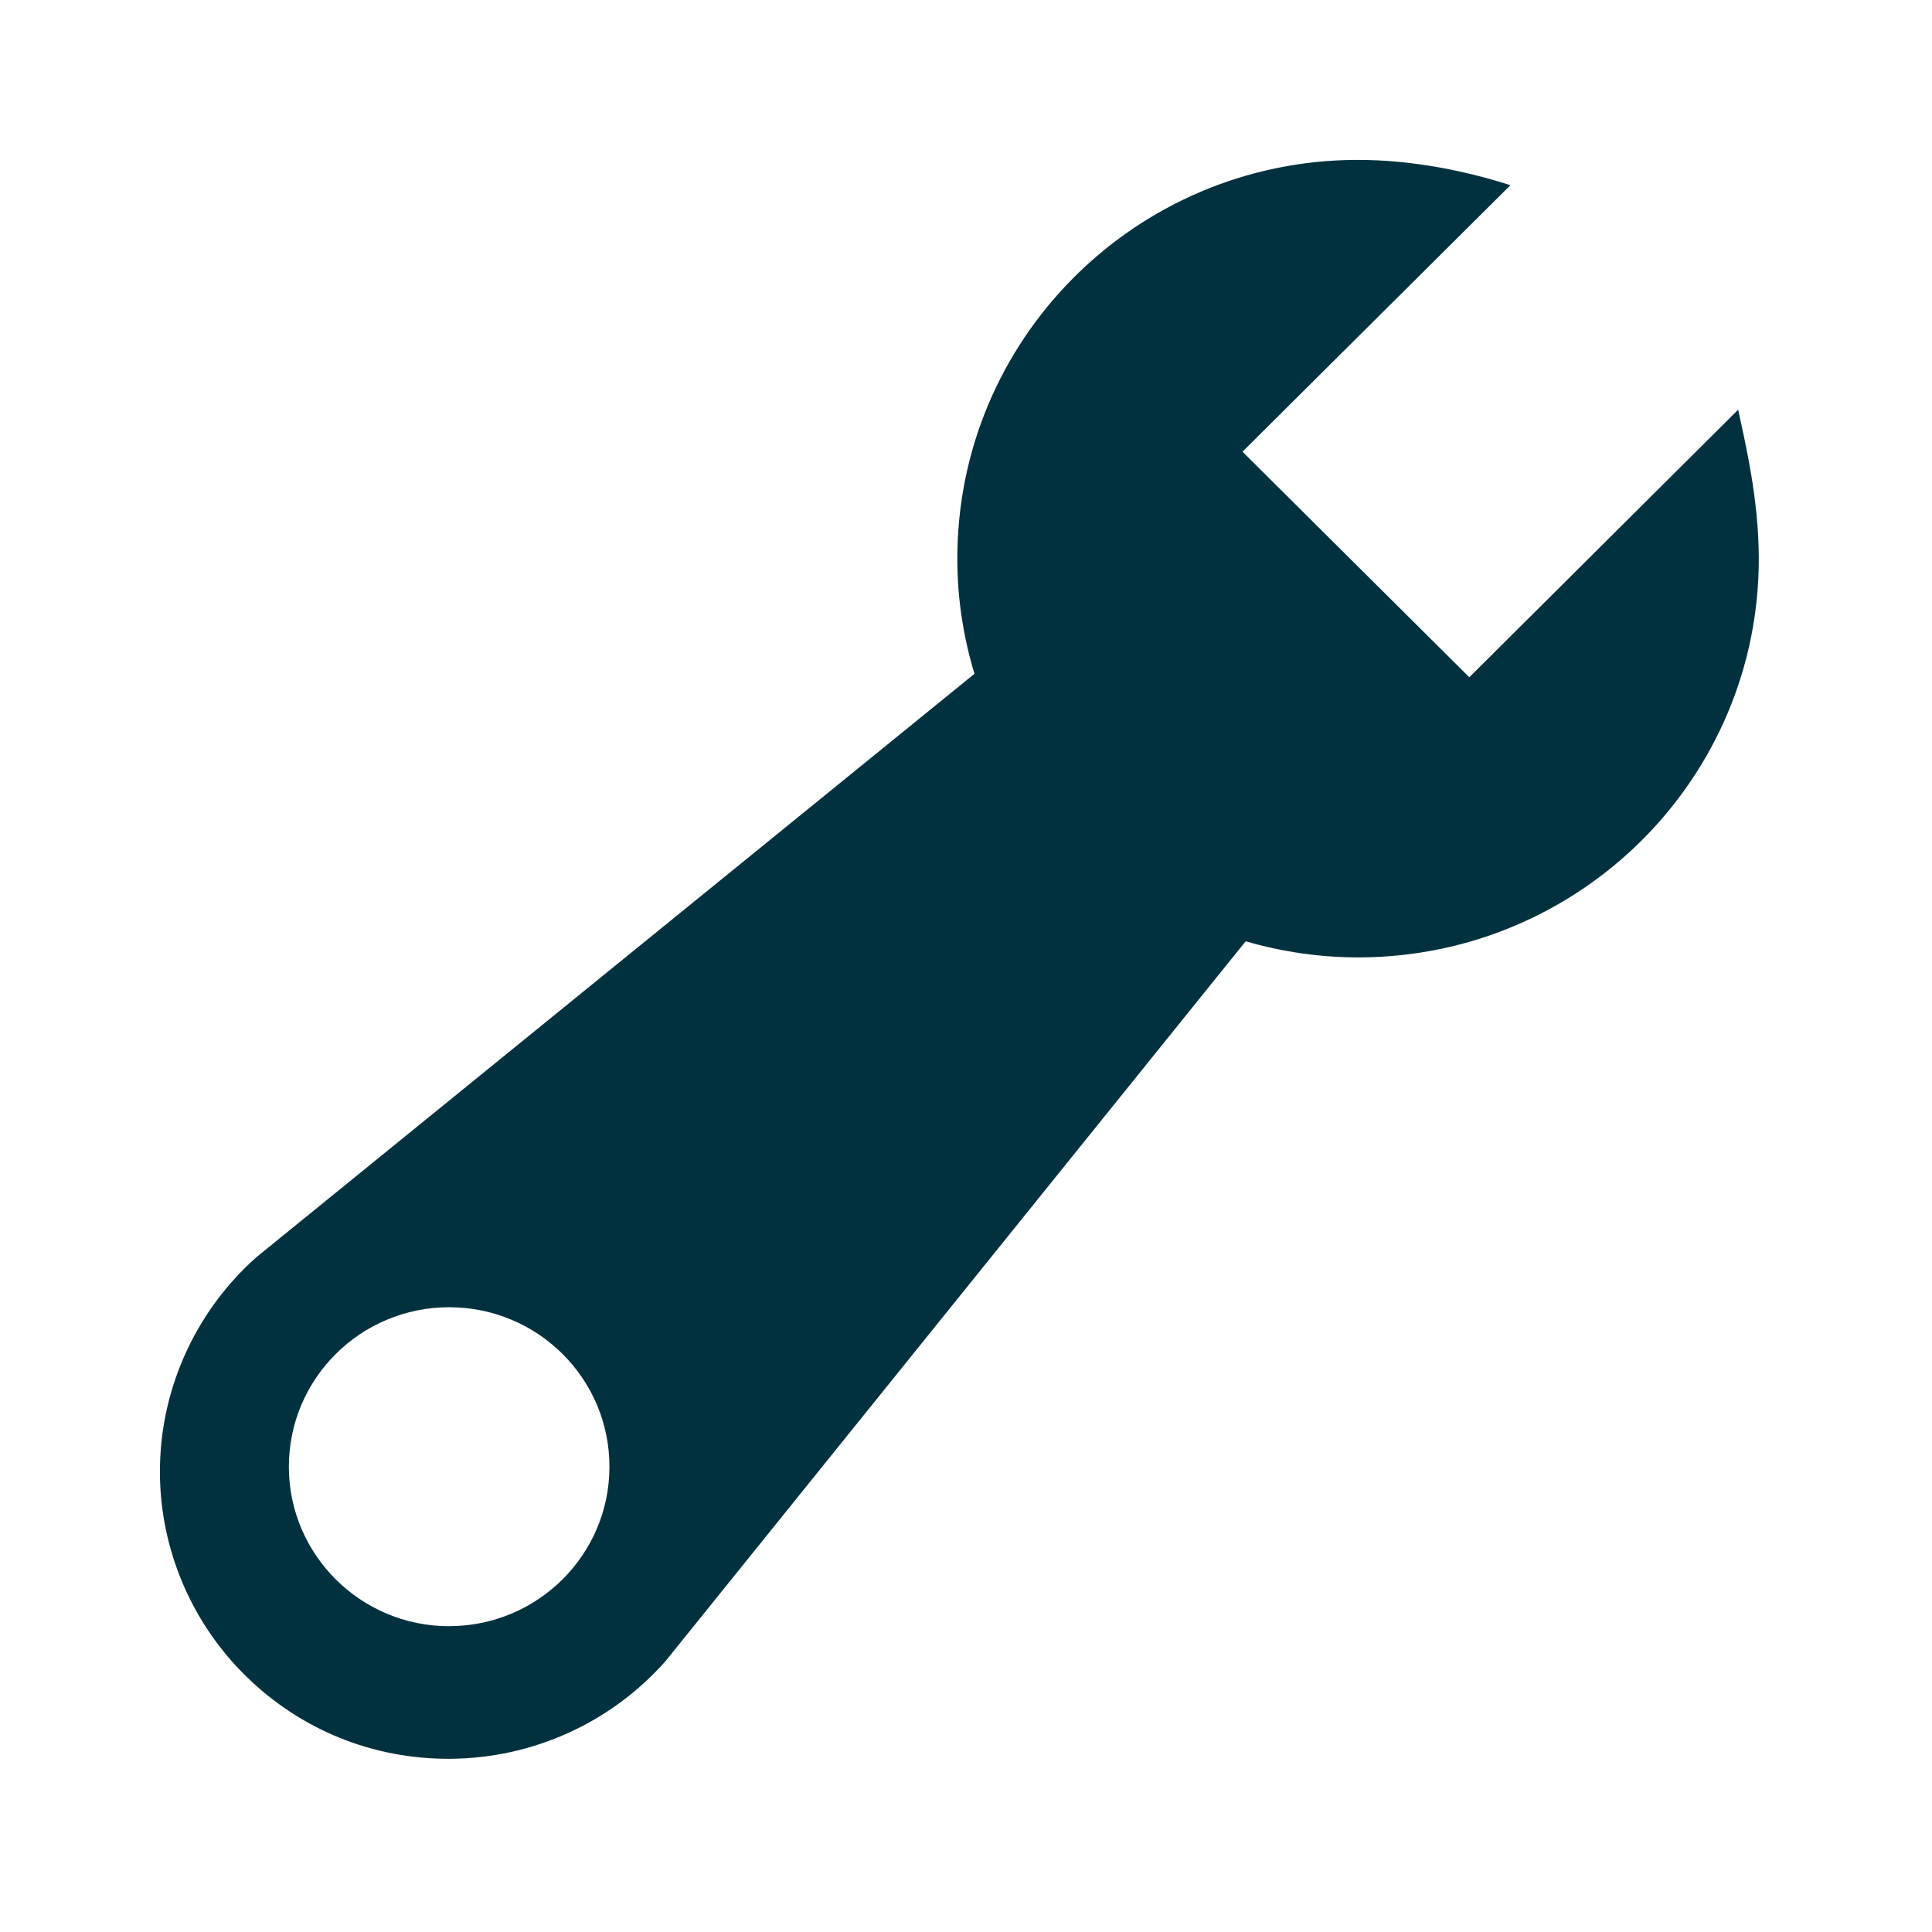
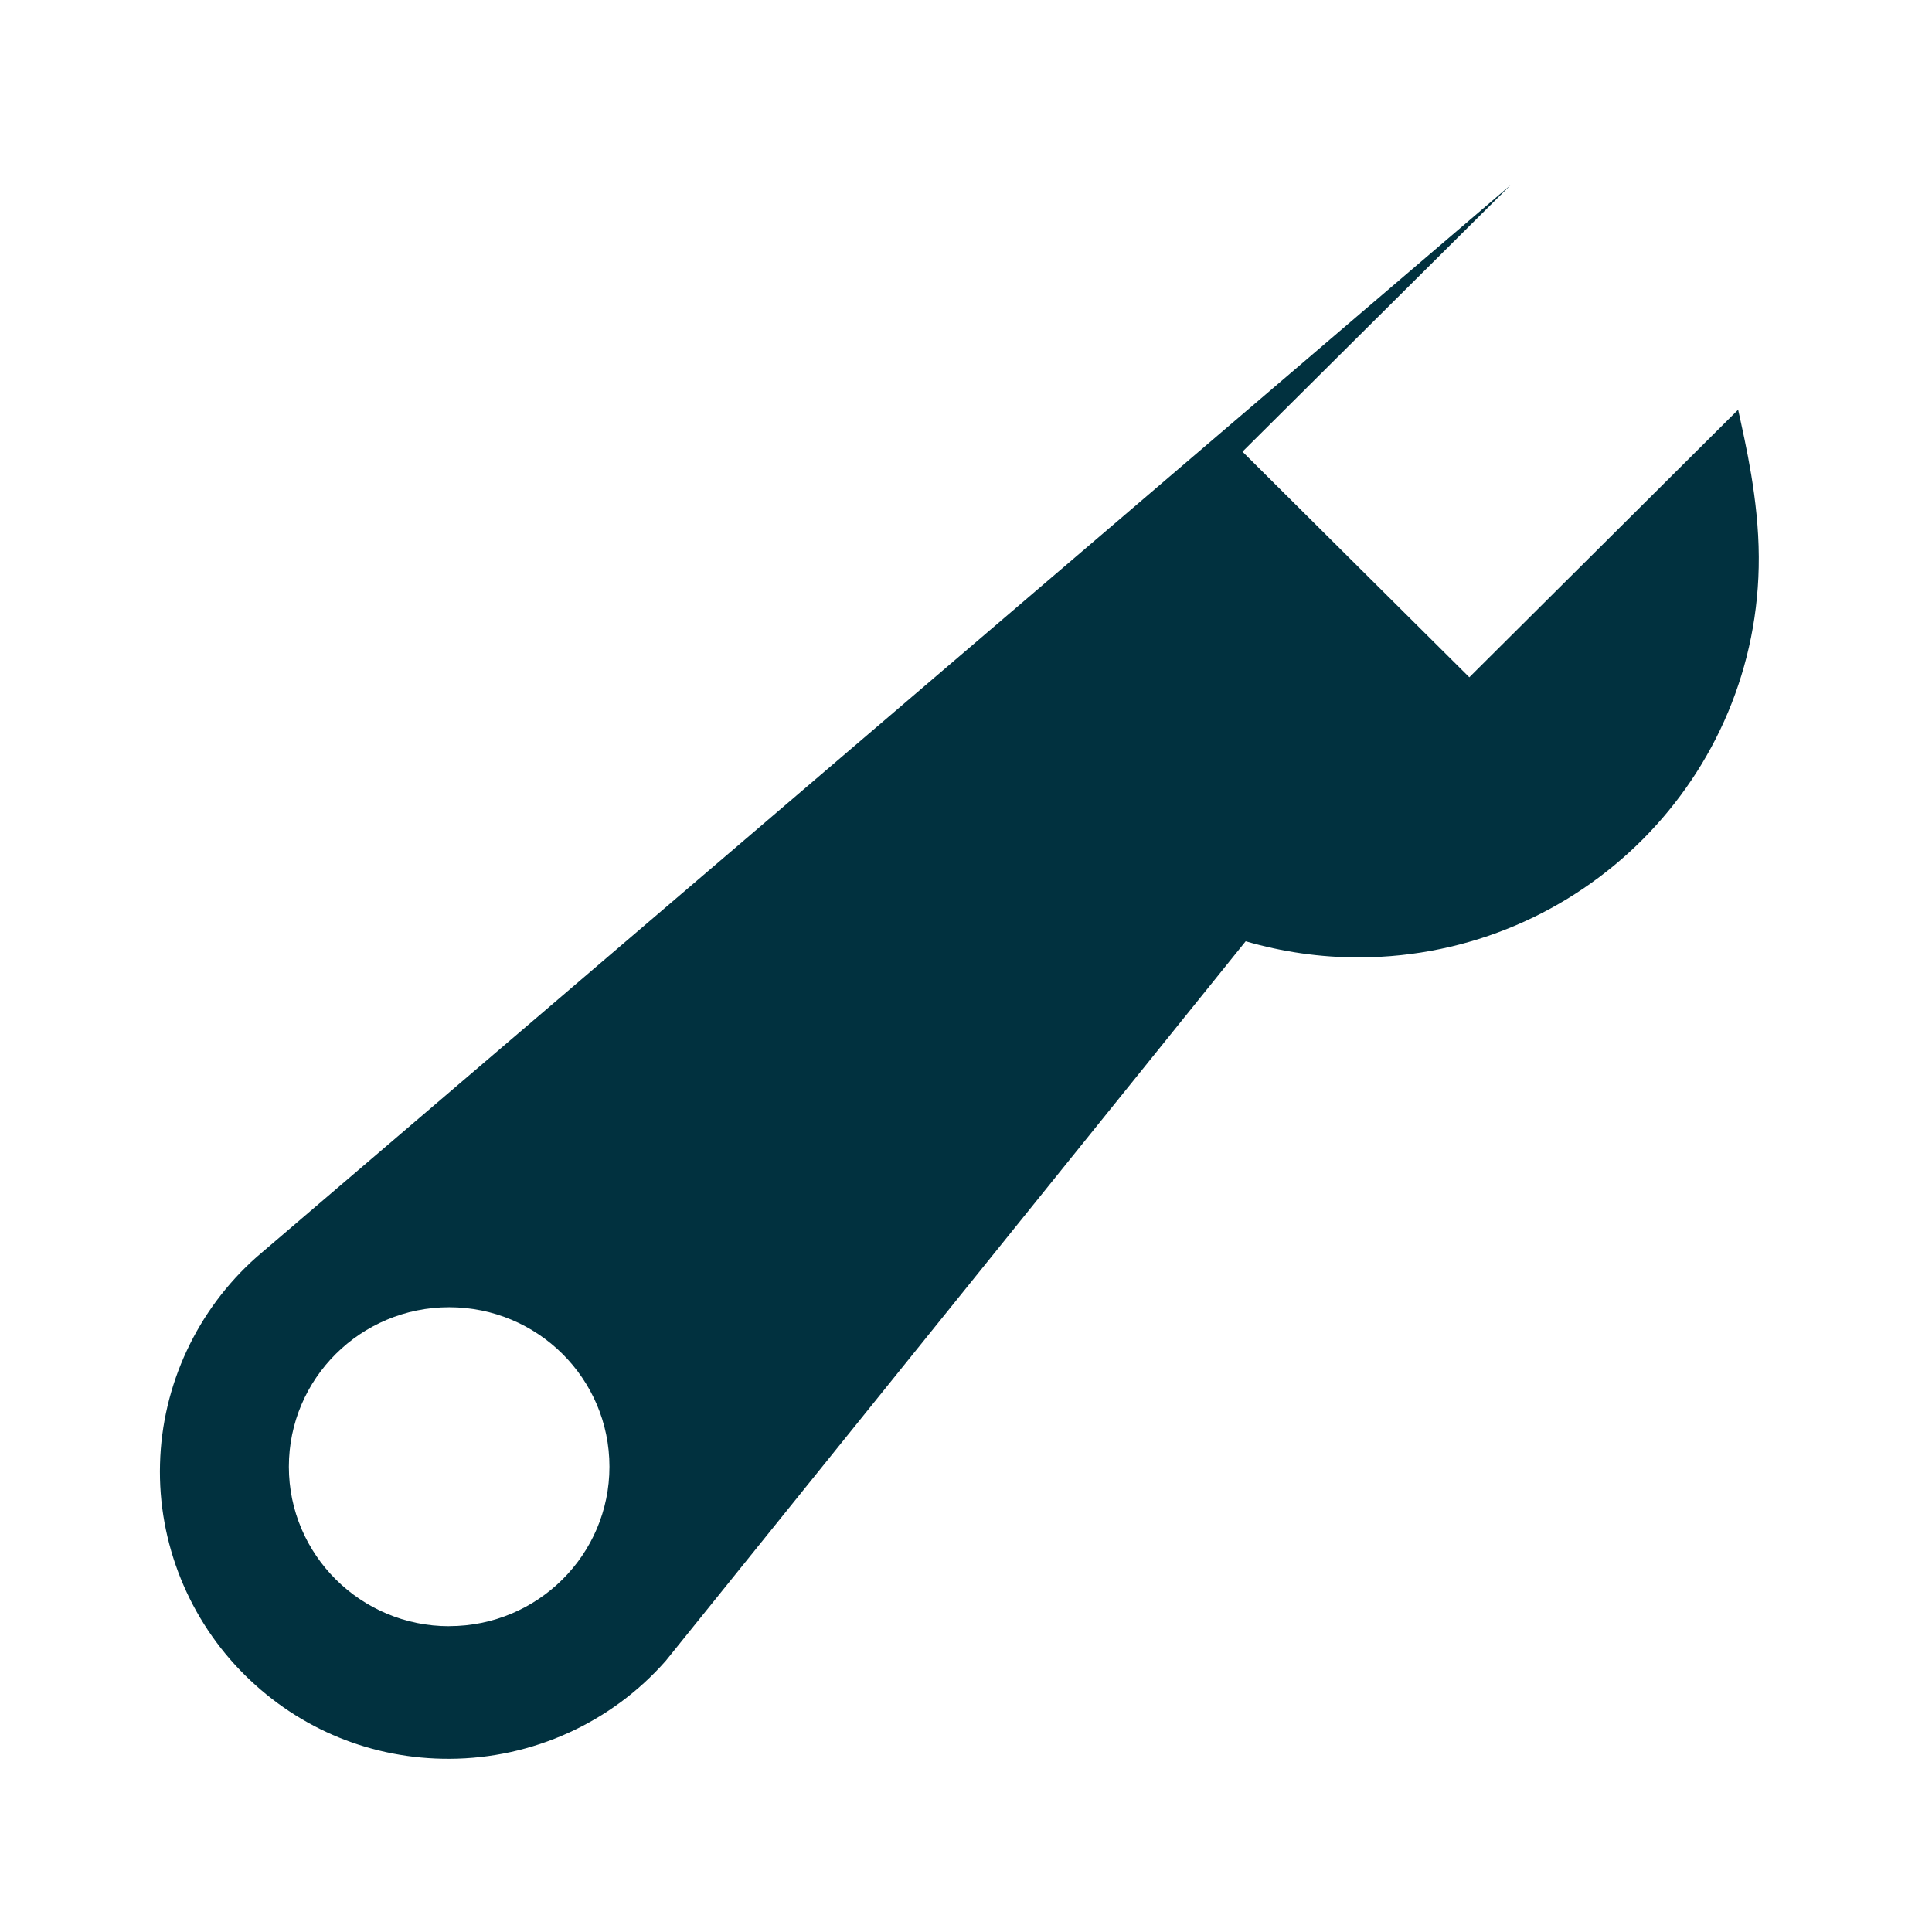
<svg xmlns="http://www.w3.org/2000/svg" width="29" height="29" viewBox="0 0 29 29">
  <g fill="none" fill-rule="evenodd">
    <g fill="#01313F">
      <g>
        <g>
          <g>
-             <path d="M6.742 24.41c-1.328 0-2.406-1.073-2.406-2.394 0-1.323 1.078-2.394 2.406-2.394s2.406 1.07 2.406 2.394c0 1.321-1.078 2.393-2.406 2.393M26.09 6.15l-4.035 4.016L18.65 6.78l4.022-4c-.617-.198-1.443-.384-2.315-.38-3.321.014-6.003 2.705-5.987 6.012.002.593.094 1.161.257 1.702L3.85 18.87c-.89.789-1.418 1.921-1.448 3.105-.033 1.185.435 2.342 1.28 3.175.823.813 1.911 1.256 3.069 1.25 1.241-.005 2.424-.541 3.242-1.47l8.705-10.801c.545.158 1.118.244 1.713.242 3.323-.015 6.005-2.705 5.989-6.011-.004-.868-.196-1.687-.31-2.21" transform="translate(-578 -4668) translate(118 4364) translate(412 300) translate(48 4)" />
+             <path d="M6.742 24.41c-1.328 0-2.406-1.073-2.406-2.394 0-1.323 1.078-2.394 2.406-2.394s2.406 1.07 2.406 2.394c0 1.321-1.078 2.393-2.406 2.393M26.09 6.15l-4.035 4.016L18.65 6.78l4.022-4L3.85 18.87c-.89.789-1.418 1.921-1.448 3.105-.033 1.185.435 2.342 1.28 3.175.823.813 1.911 1.256 3.069 1.25 1.241-.005 2.424-.541 3.242-1.47l8.705-10.801c.545.158 1.118.244 1.713.242 3.323-.015 6.005-2.705 5.989-6.011-.004-.868-.196-1.687-.31-2.21" transform="translate(-578 -4668) translate(118 4364) translate(412 300) translate(48 4)" />
          </g>
        </g>
      </g>
    </g>
  </g>
</svg>